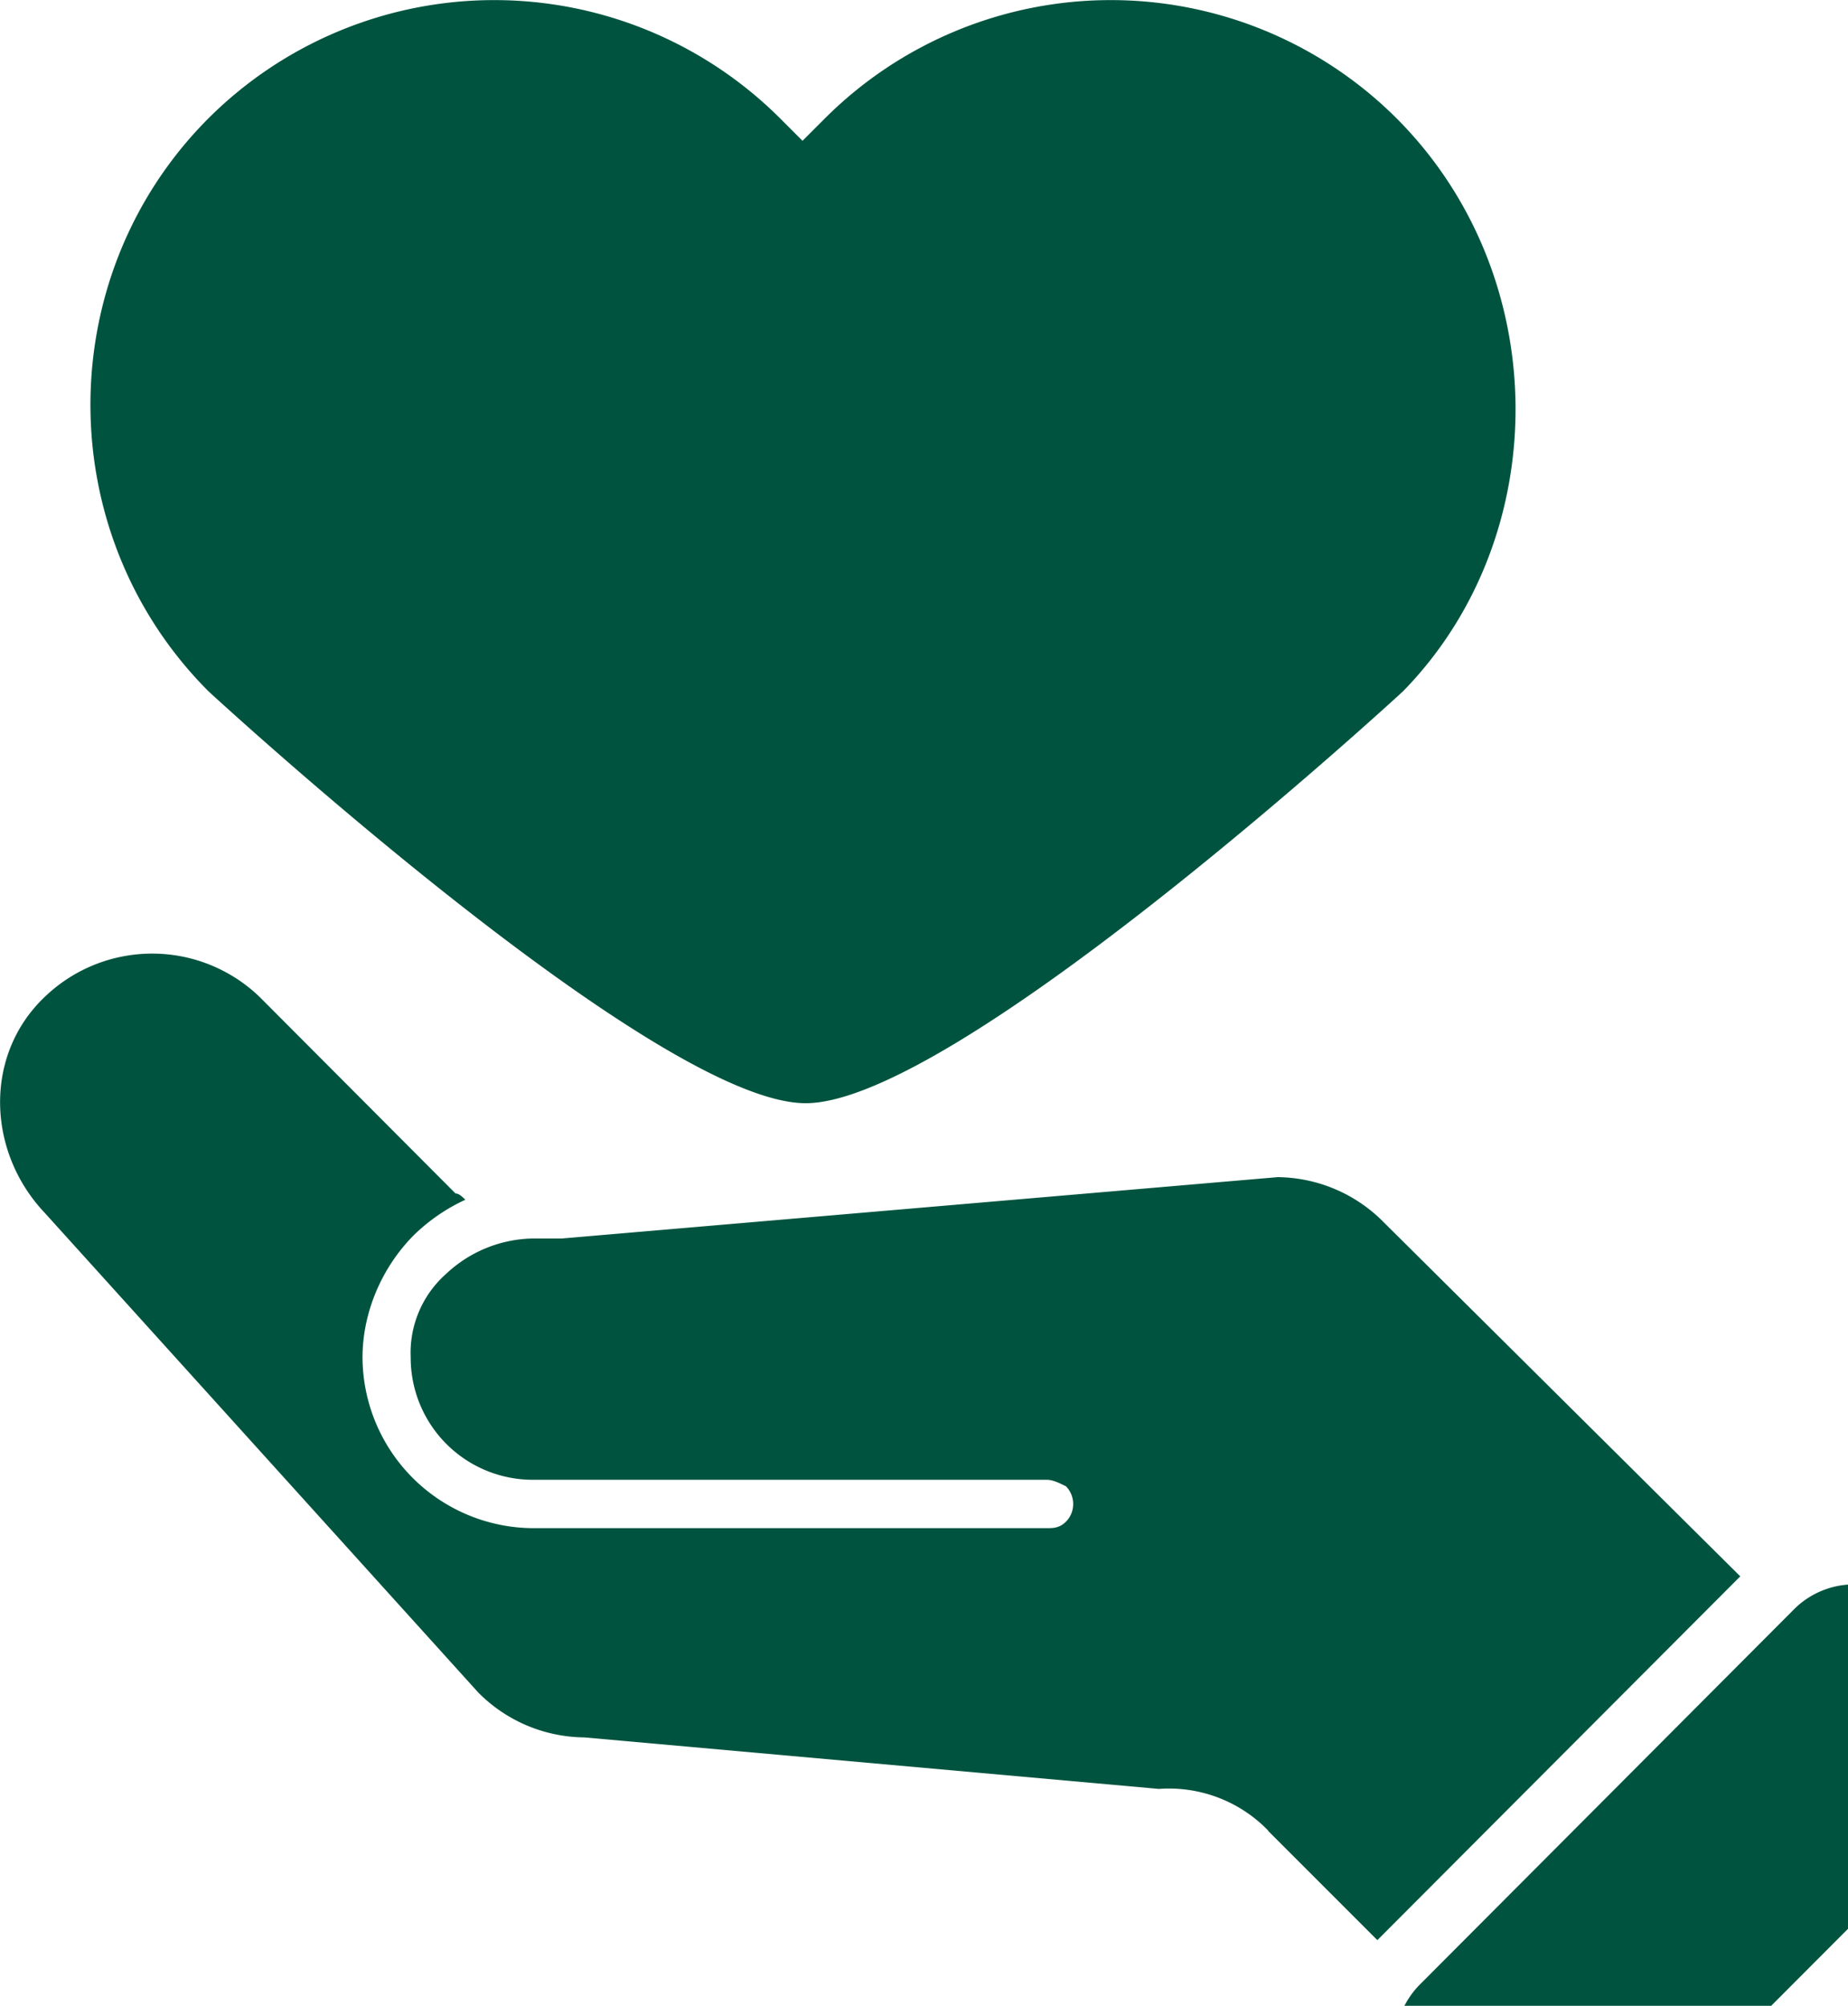
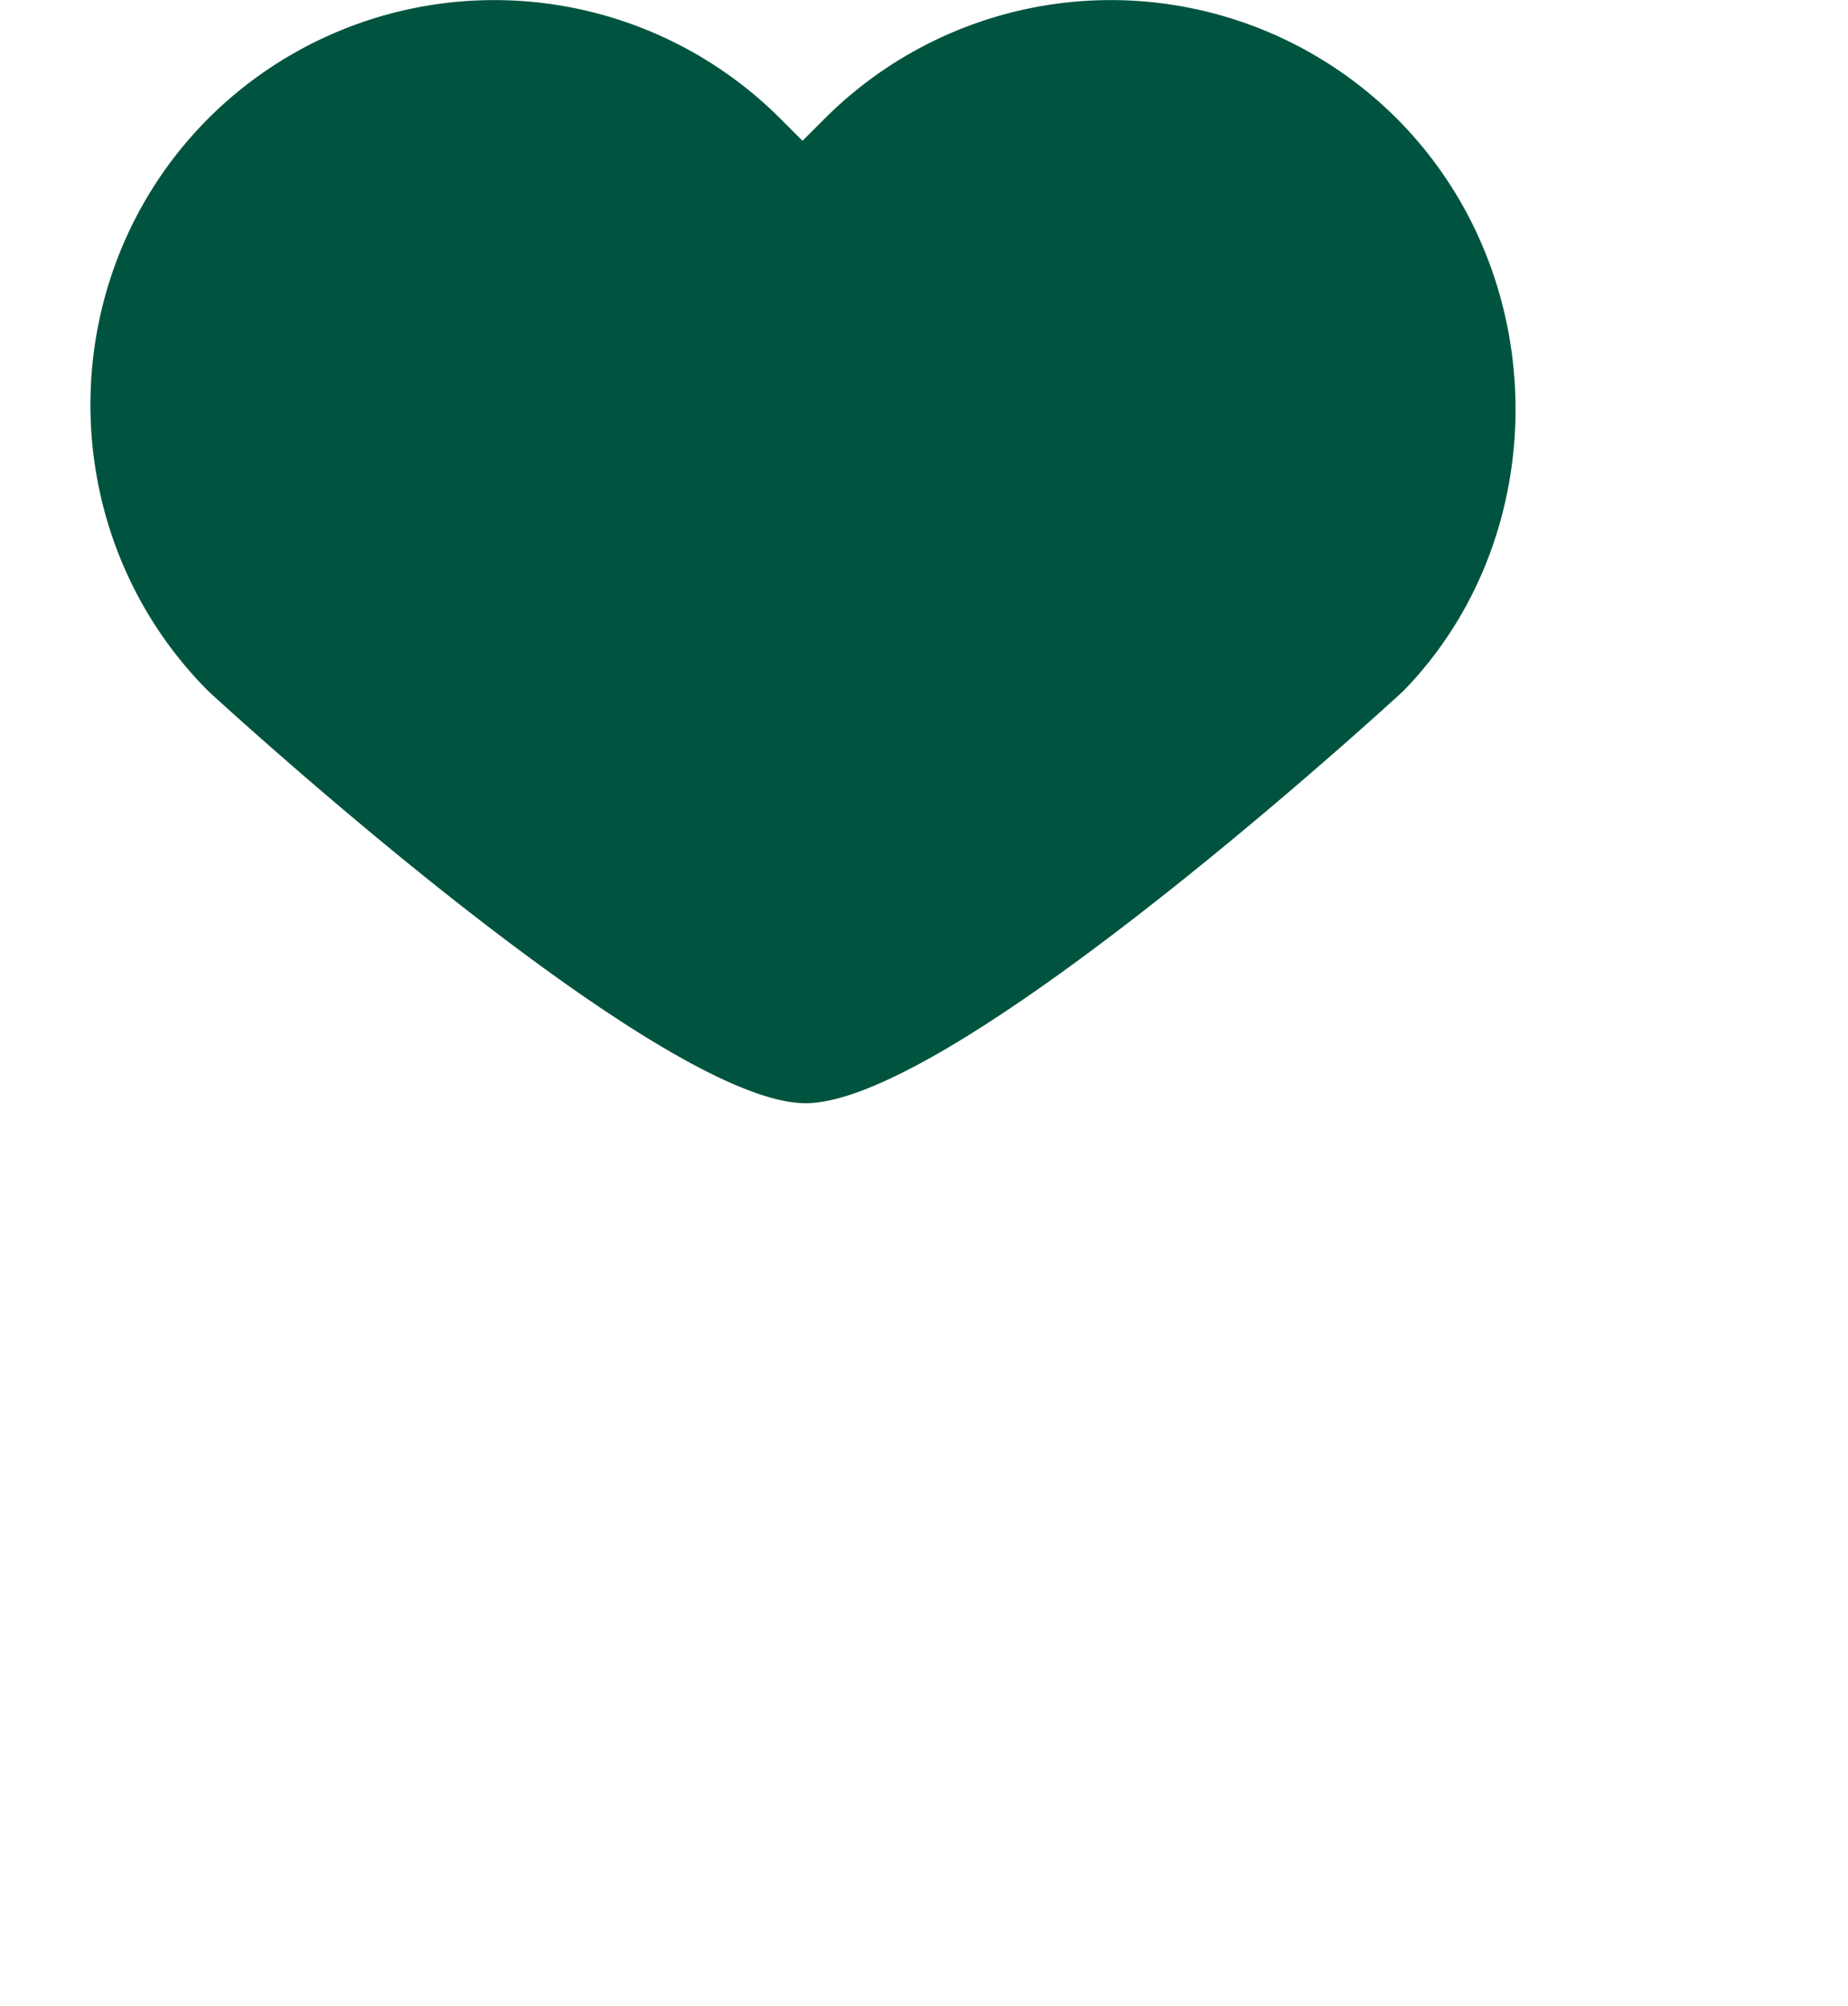
<svg xmlns="http://www.w3.org/2000/svg" fill="none" viewBox="0 0 94 102">
  <path fill="#00543F" d="M71.04 6.02a20.58 20.58 0 0 0-29.08 0l-1.14 1.14-1.14-1.14a20.58 20.58 0 0 0-29.08 0c-8 8.02-8 21.11 0 29.13 0 0 22.7 20.95 30.38 20.95s30.39-20.95 30.39-20.95c7.68-7.86 7.68-21.11-.33-29.13Z" />
-   <path fill="#00543F" d="m64.5 93.1 5.56 5.56 18.46-18.5-18.13-18a7.68 7.68 0 0 0-5.4-2.3l-36.42 3.12h-1.48a6.6 6.6 0 0 0-4.4 1.8 5.36 5.36 0 0 0-1.8 4.25 6.21 6.21 0 0 0 6.2 6.22h26.15c.32 0 .65.17.98.33.49.5.49 1.31 0 1.8-.33.33-.66.33-.98.33H27.1a8.72 8.72 0 0 1-8.66-8.68c0-2.29.98-4.58 2.61-6.22a9.33 9.33 0 0 1 2.62-1.8c-.16-.16-.33-.32-.5-.32l-9.96-9.99a7.88 7.88 0 0 0-10.94 0c-3.1 2.95-2.94 7.86 0 10.97l22.05 24.39a7.68 7.68 0 0 0 5.4 2.29l29.23 2.62a7.02 7.02 0 0 1 5.56 2.12Zm36.27-1.8-19.1 19.14a4.33 4.33 0 0 1-6.05 0l-3.43-3.43a4.35 4.35 0 0 1 0-6.06l19.1-19.15a4.33 4.33 0 0 1 6.05 0l3.43 3.44a4.35 4.35 0 0 1 0 6.05Z" />
</svg>